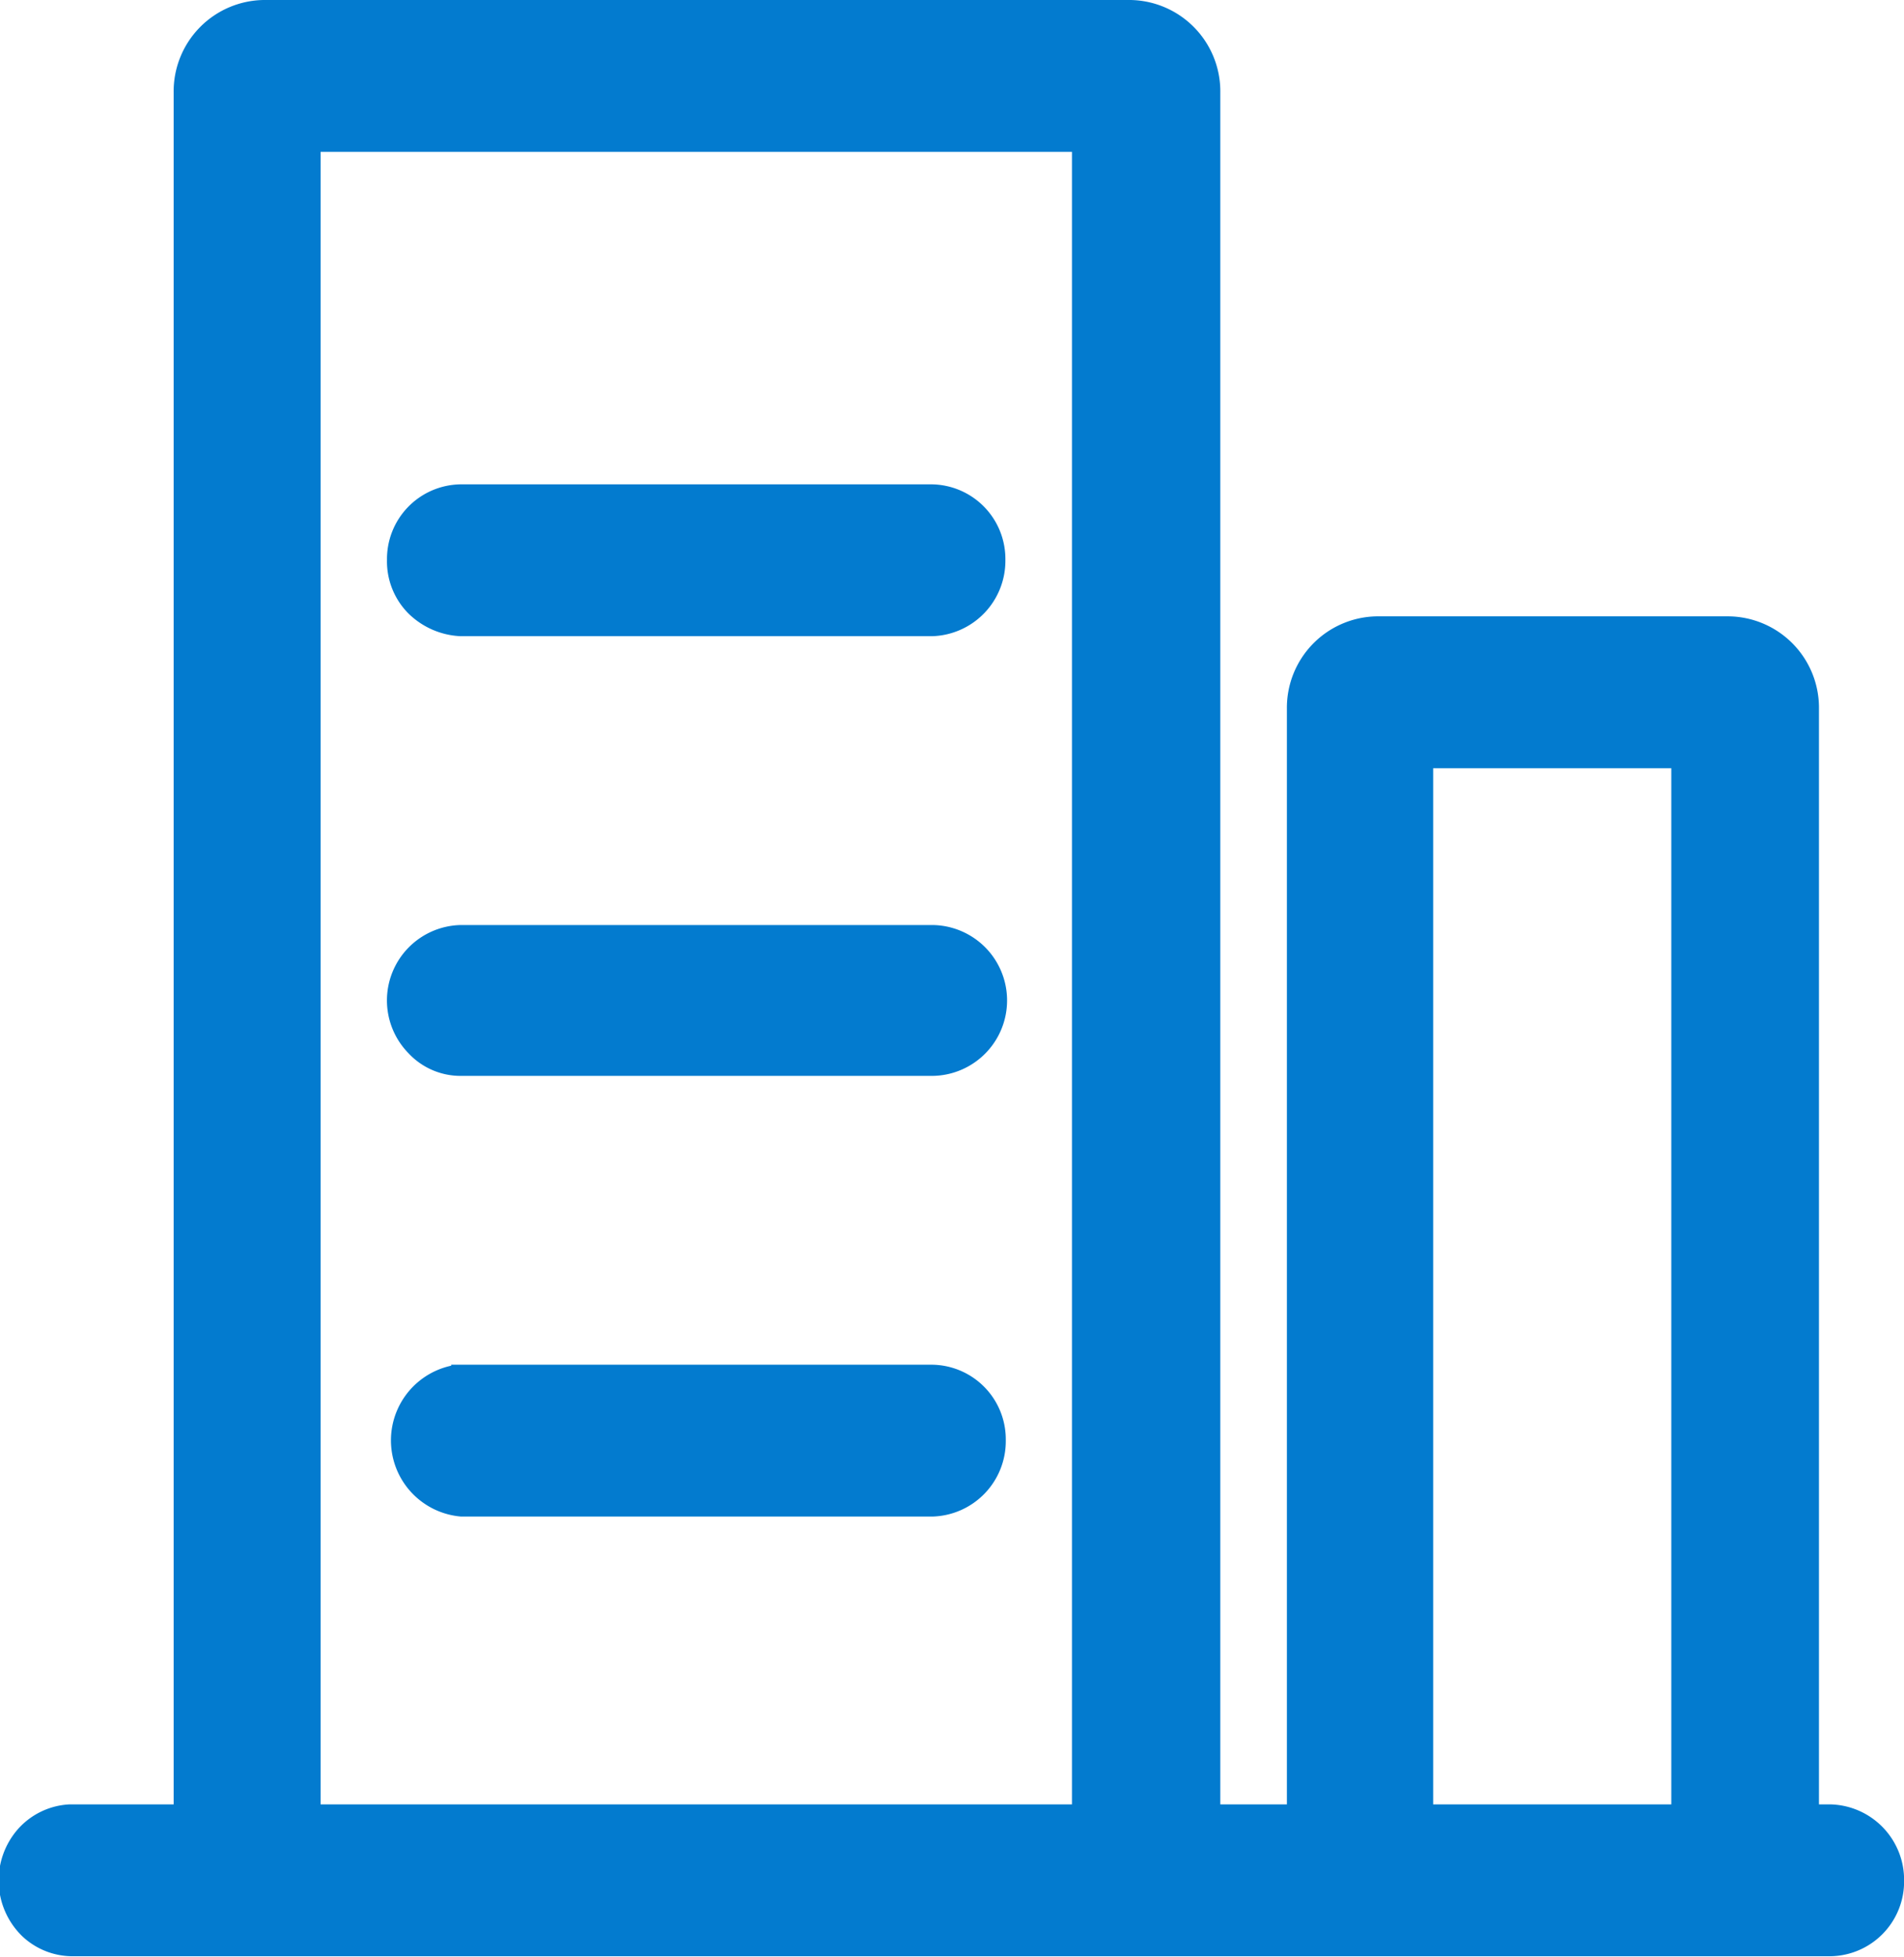
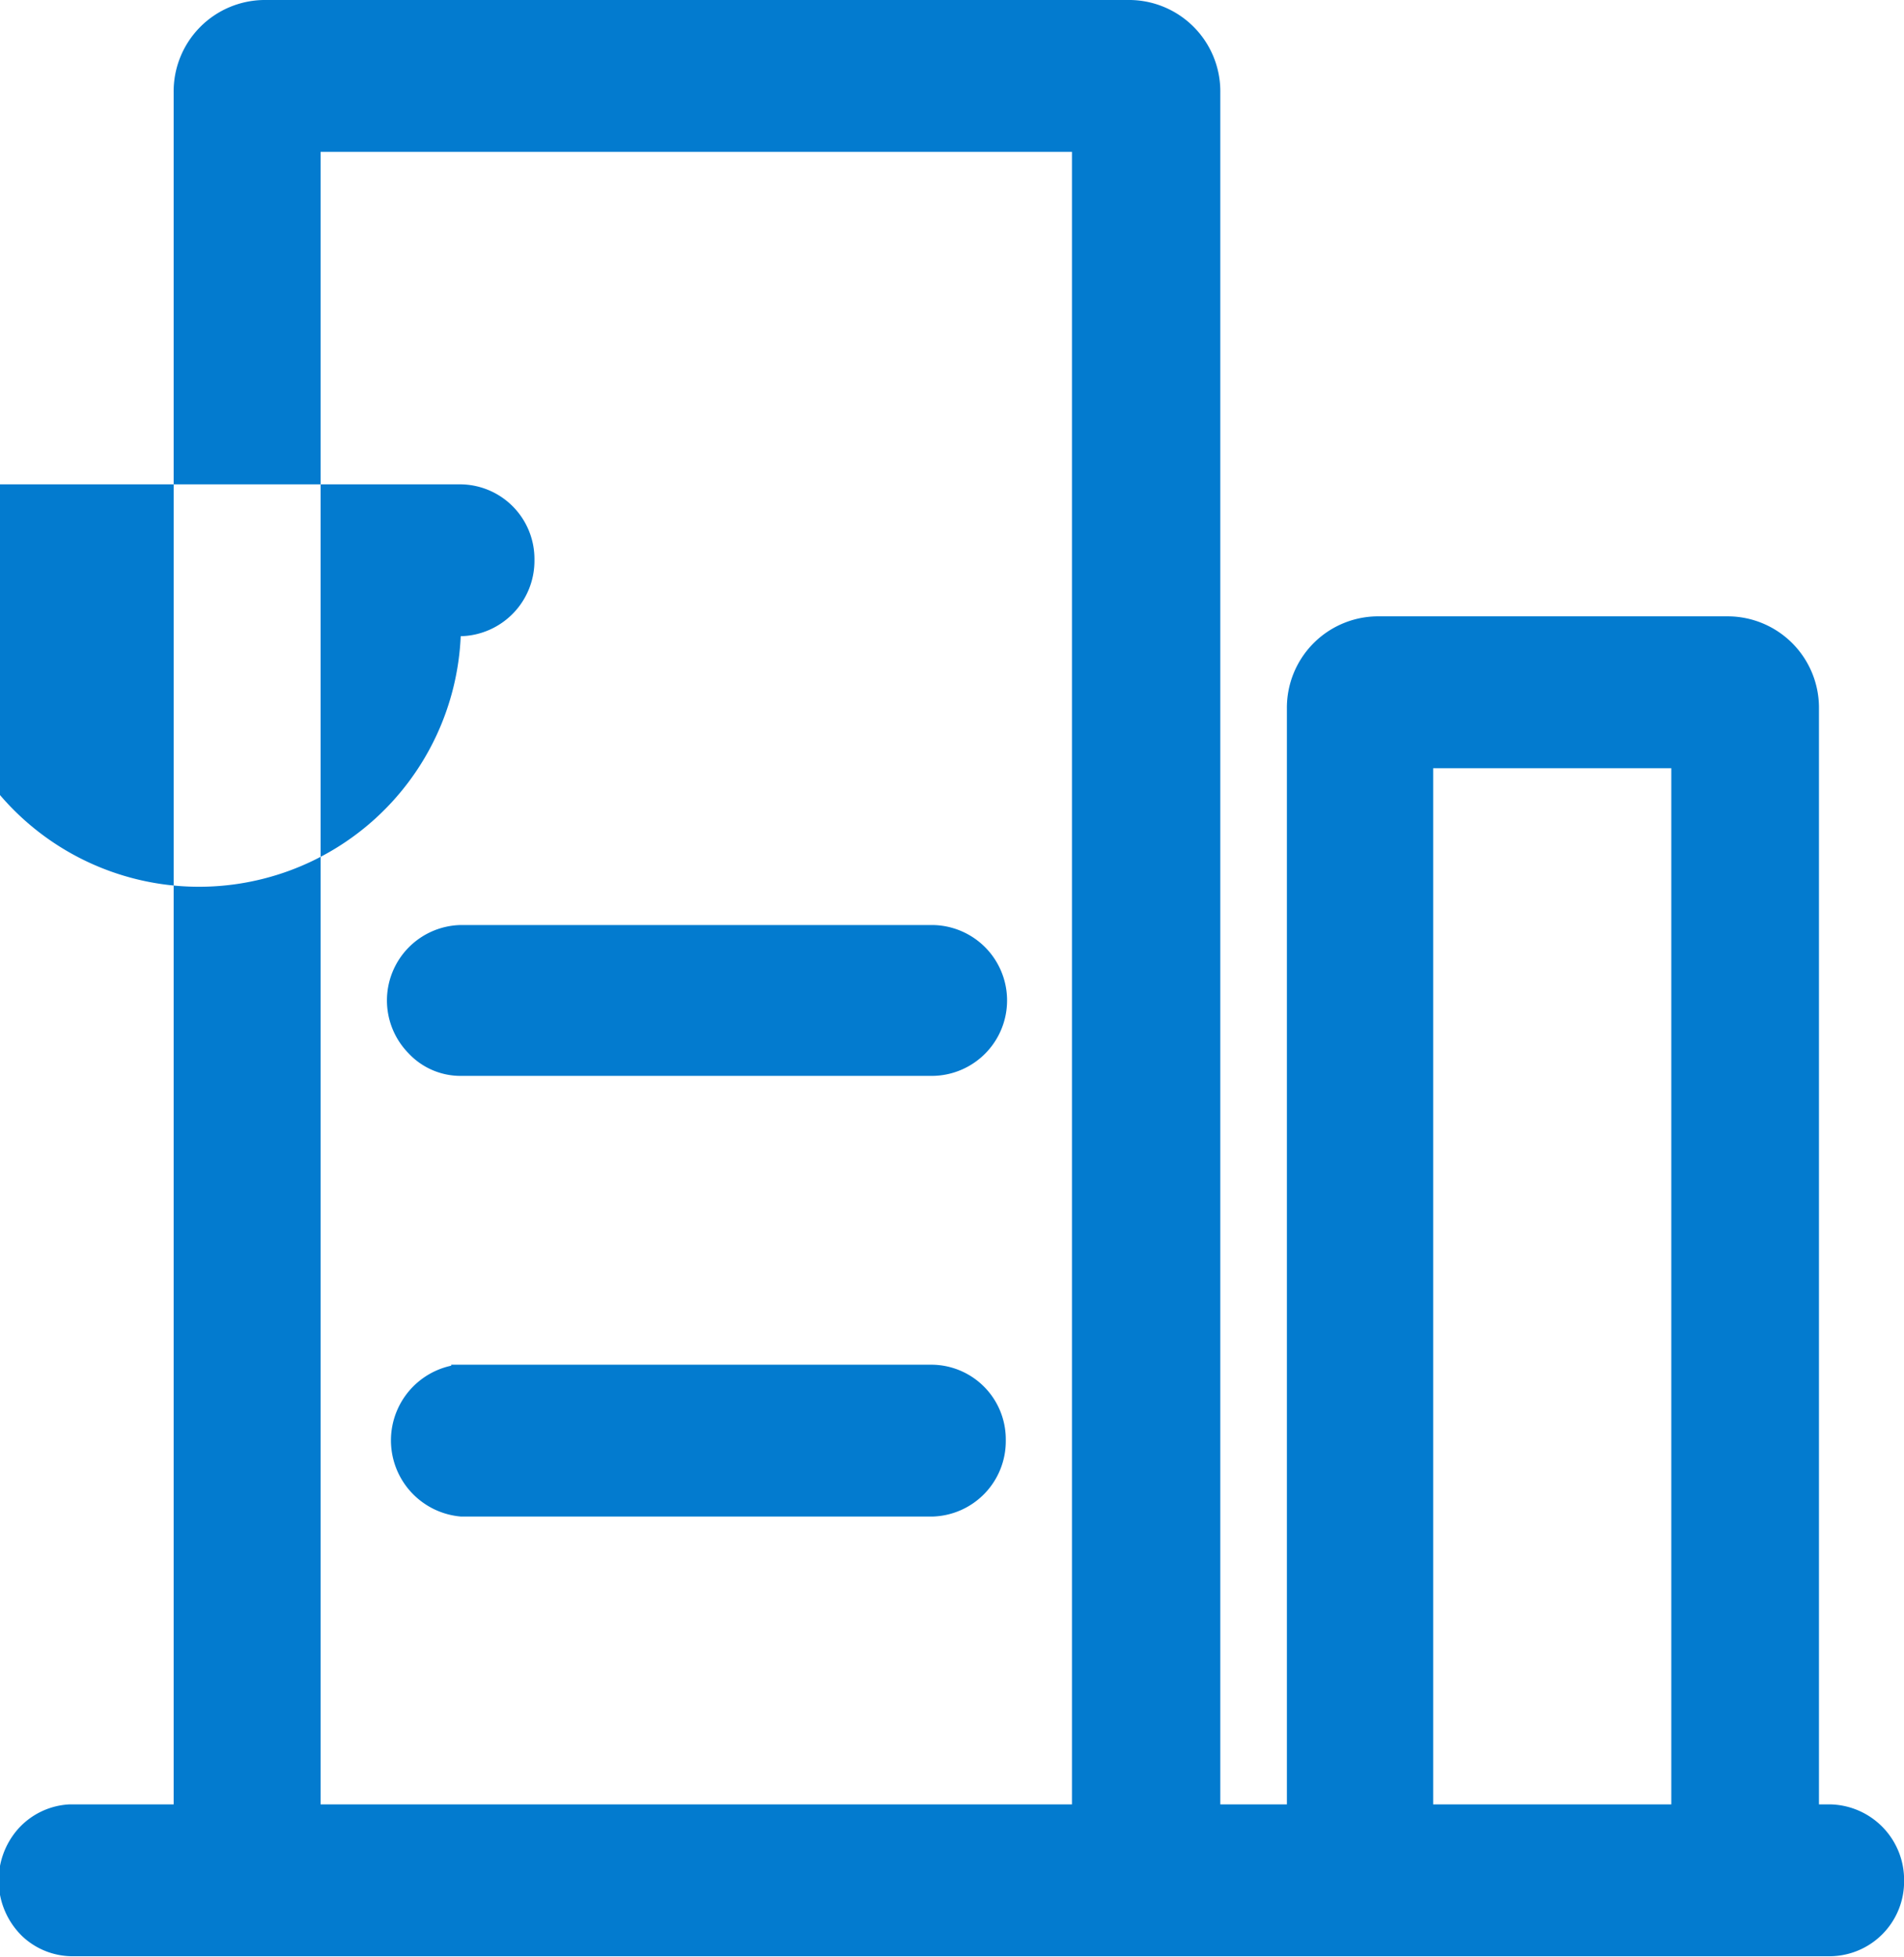
<svg xmlns="http://www.w3.org/2000/svg" width="19.188" height="19.72" viewBox="0 0 19.188 19.72">
  <defs>
    <style>
      .cls-1 {
        fill: #037bcf;
        fill-rule: evenodd;
      }
    </style>
  </defs>
-   <path id="形状_2_拷贝_8" data-name="形状 2 拷贝 8" class="cls-1" d="M299.42,1608.94h-4.842v0.01a0.77,0.77,0,0,0,.1,1.52h4.746a0.76,0.76,0,0,0,.743-0.77A0.752,0.752,0,0,0,299.42,1608.94Zm-4.746-2.91h4.746a0.76,0.76,0,0,0,0-1.52h-4.746a0.76,0.76,0,0,0-.528,1.29A0.717,0.717,0,0,0,294.674,1606.03Zm13.807,7.34h-0.119v-11.04a0.921,0.921,0,0,0-.906-0.93H303.9a0.921,0.921,0,0,0-.9.93v11.04h-0.671v-17.25a0.921,0.921,0,0,0-.905-0.93h-8.737a0.921,0.921,0,0,0-.906.93v17.25H290.73a0.744,0.744,0,0,0-.519.25,0.784,0.784,0,0,0,.046,1.08,0.739,0.739,0,0,0,.5.2h17.719a0.753,0.753,0,0,0,.744-0.76A0.761,0.761,0,0,0,308.481,1613.37Zm-1.607-10.44v10.44h-2.4v-10.44h2.4Zm-6.04-6.21v16.65h-7.572v-16.65h7.572Zm-6.16,4.88h4.746a0.76,0.76,0,0,0,.743-0.77,0.752,0.752,0,0,0-.743-0.76h-4.746a0.752,0.752,0,0,0-.743.76,0.743,0.743,0,0,0,.215.54A0.8,0.8,0,0,0,294.674,1601.6Z" transform="translate(-290.031 -1595.19)" />
+   <path id="形状_2_拷贝_8" data-name="形状 2 拷贝 8" class="cls-1" d="M299.42,1608.94h-4.842v0.01a0.77,0.77,0,0,0,.1,1.52h4.746a0.76,0.76,0,0,0,.743-0.77A0.752,0.752,0,0,0,299.42,1608.94Zm-4.746-2.91h4.746a0.76,0.76,0,0,0,0-1.52h-4.746a0.76,0.76,0,0,0-.528,1.29A0.717,0.717,0,0,0,294.674,1606.03Zm13.807,7.34h-0.119v-11.04a0.921,0.921,0,0,0-.906-0.93H303.9a0.921,0.921,0,0,0-.9.93v11.04h-0.671v-17.25a0.921,0.921,0,0,0-.905-0.93h-8.737a0.921,0.921,0,0,0-.906.93v17.25H290.73a0.744,0.744,0,0,0-.519.25,0.784,0.784,0,0,0,.046,1.08,0.739,0.739,0,0,0,.5.2h17.719a0.753,0.753,0,0,0,.744-0.76A0.761,0.761,0,0,0,308.481,1613.37Zm-1.607-10.44v10.44h-2.4v-10.44h2.4Zm-6.04-6.21v16.65h-7.572v-16.65h7.572Zm-6.16,4.88a0.76,0.76,0,0,0,.743-0.77,0.752,0.752,0,0,0-.743-0.76h-4.746a0.752,0.752,0,0,0-.743.76,0.743,0.743,0,0,0,.215.54A0.8,0.8,0,0,0,294.674,1601.6Z" transform="translate(-290.031 -1595.19)" />
</svg>